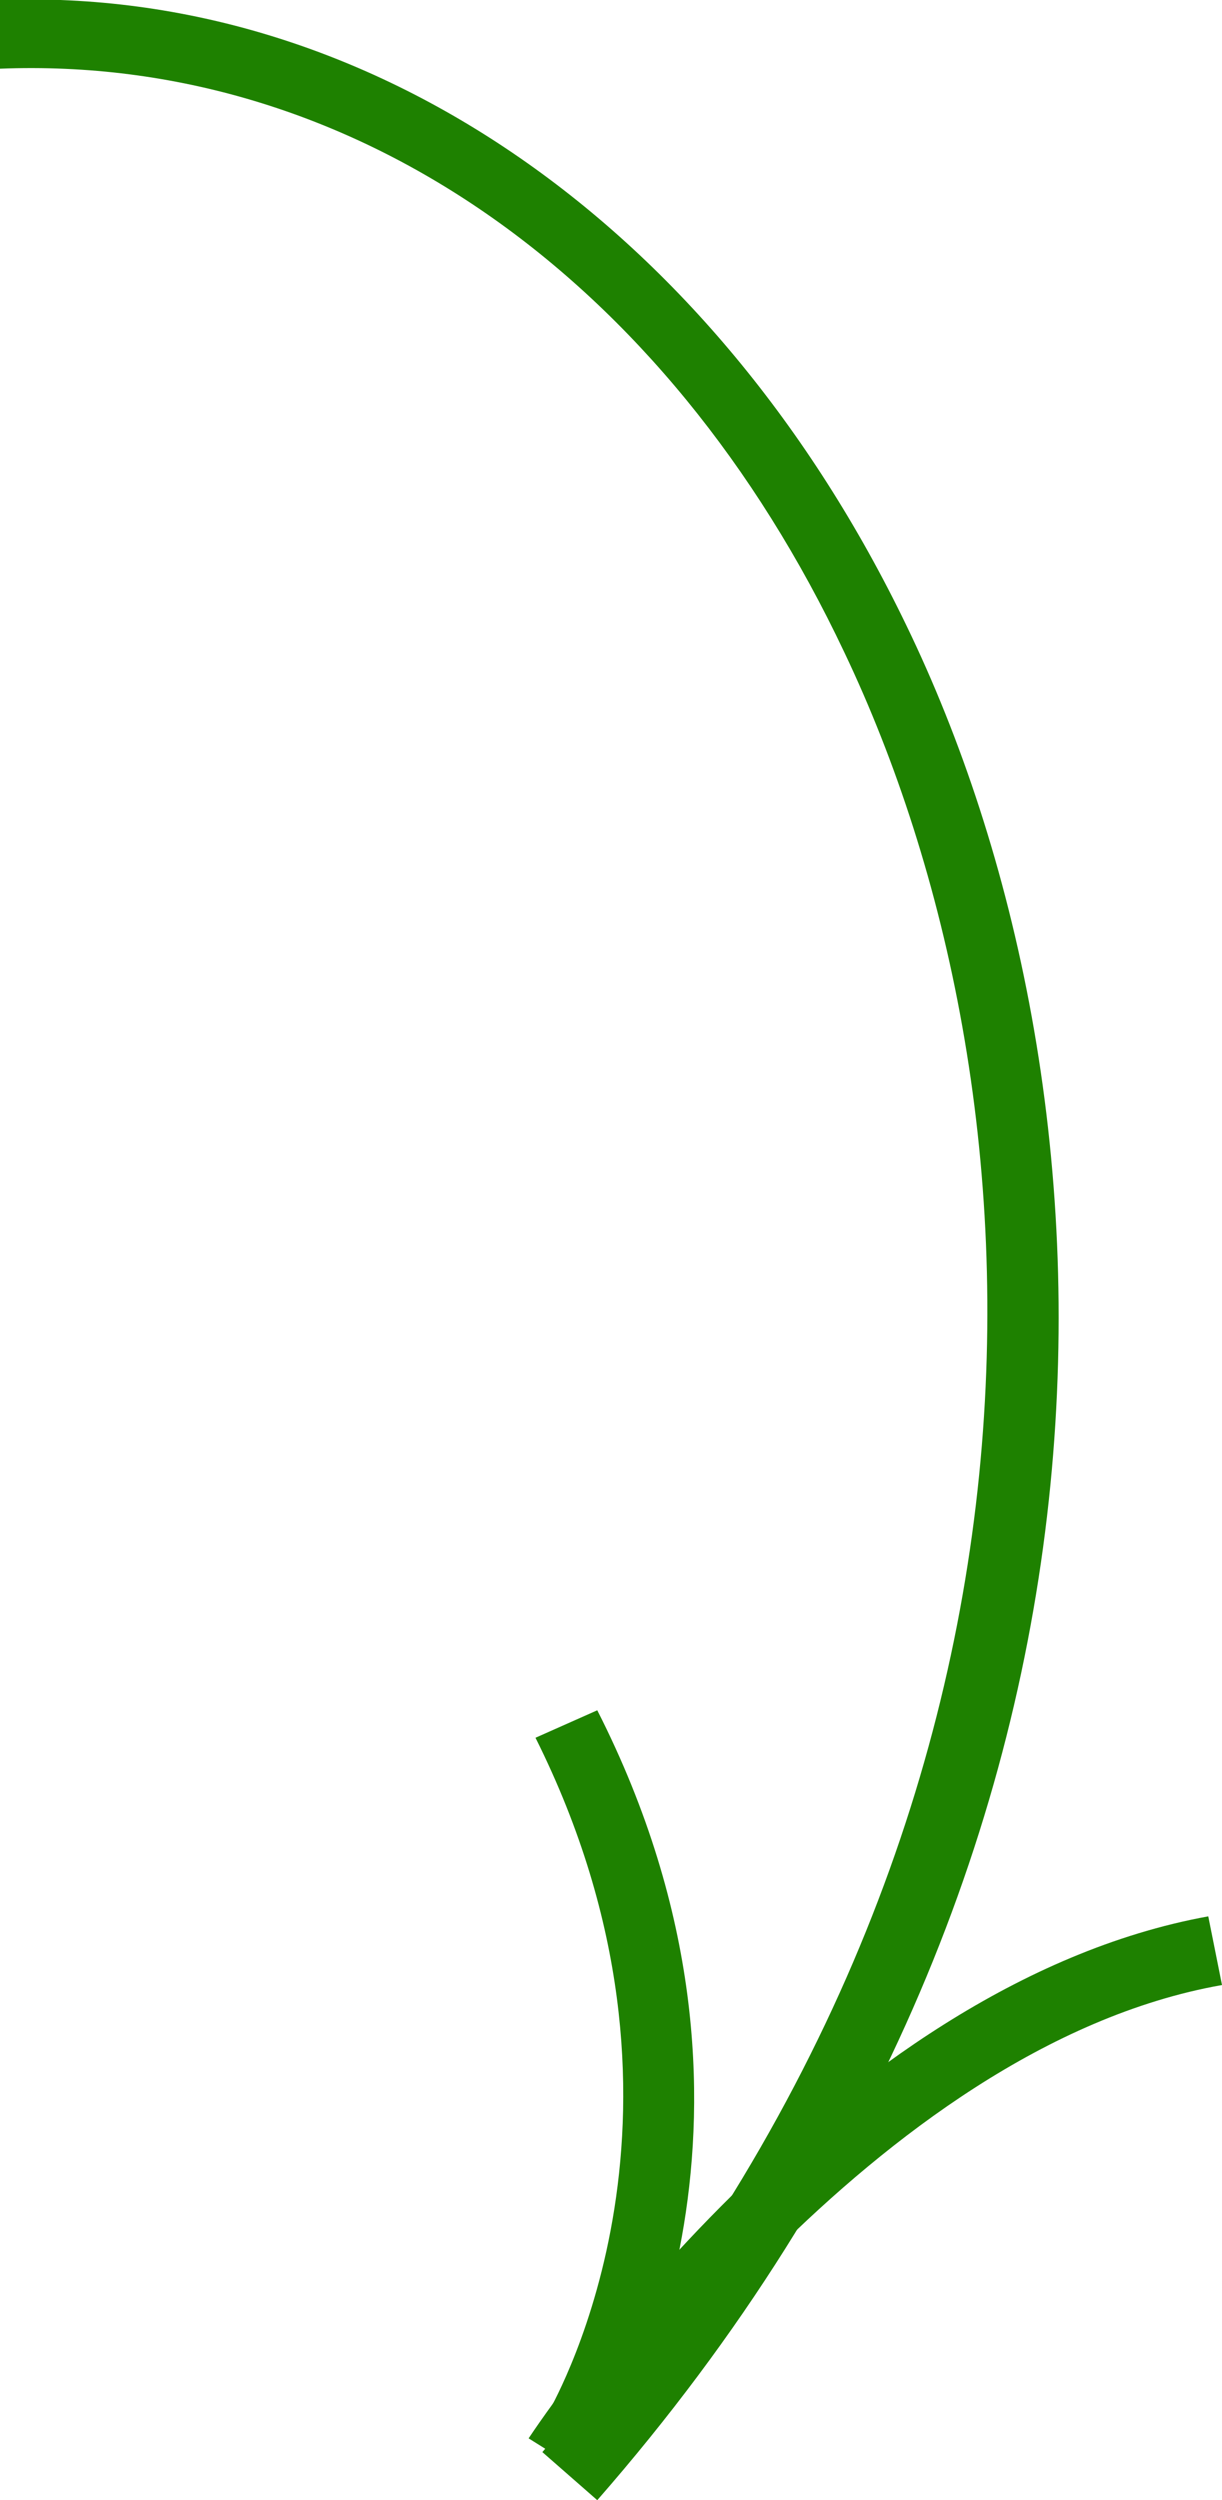
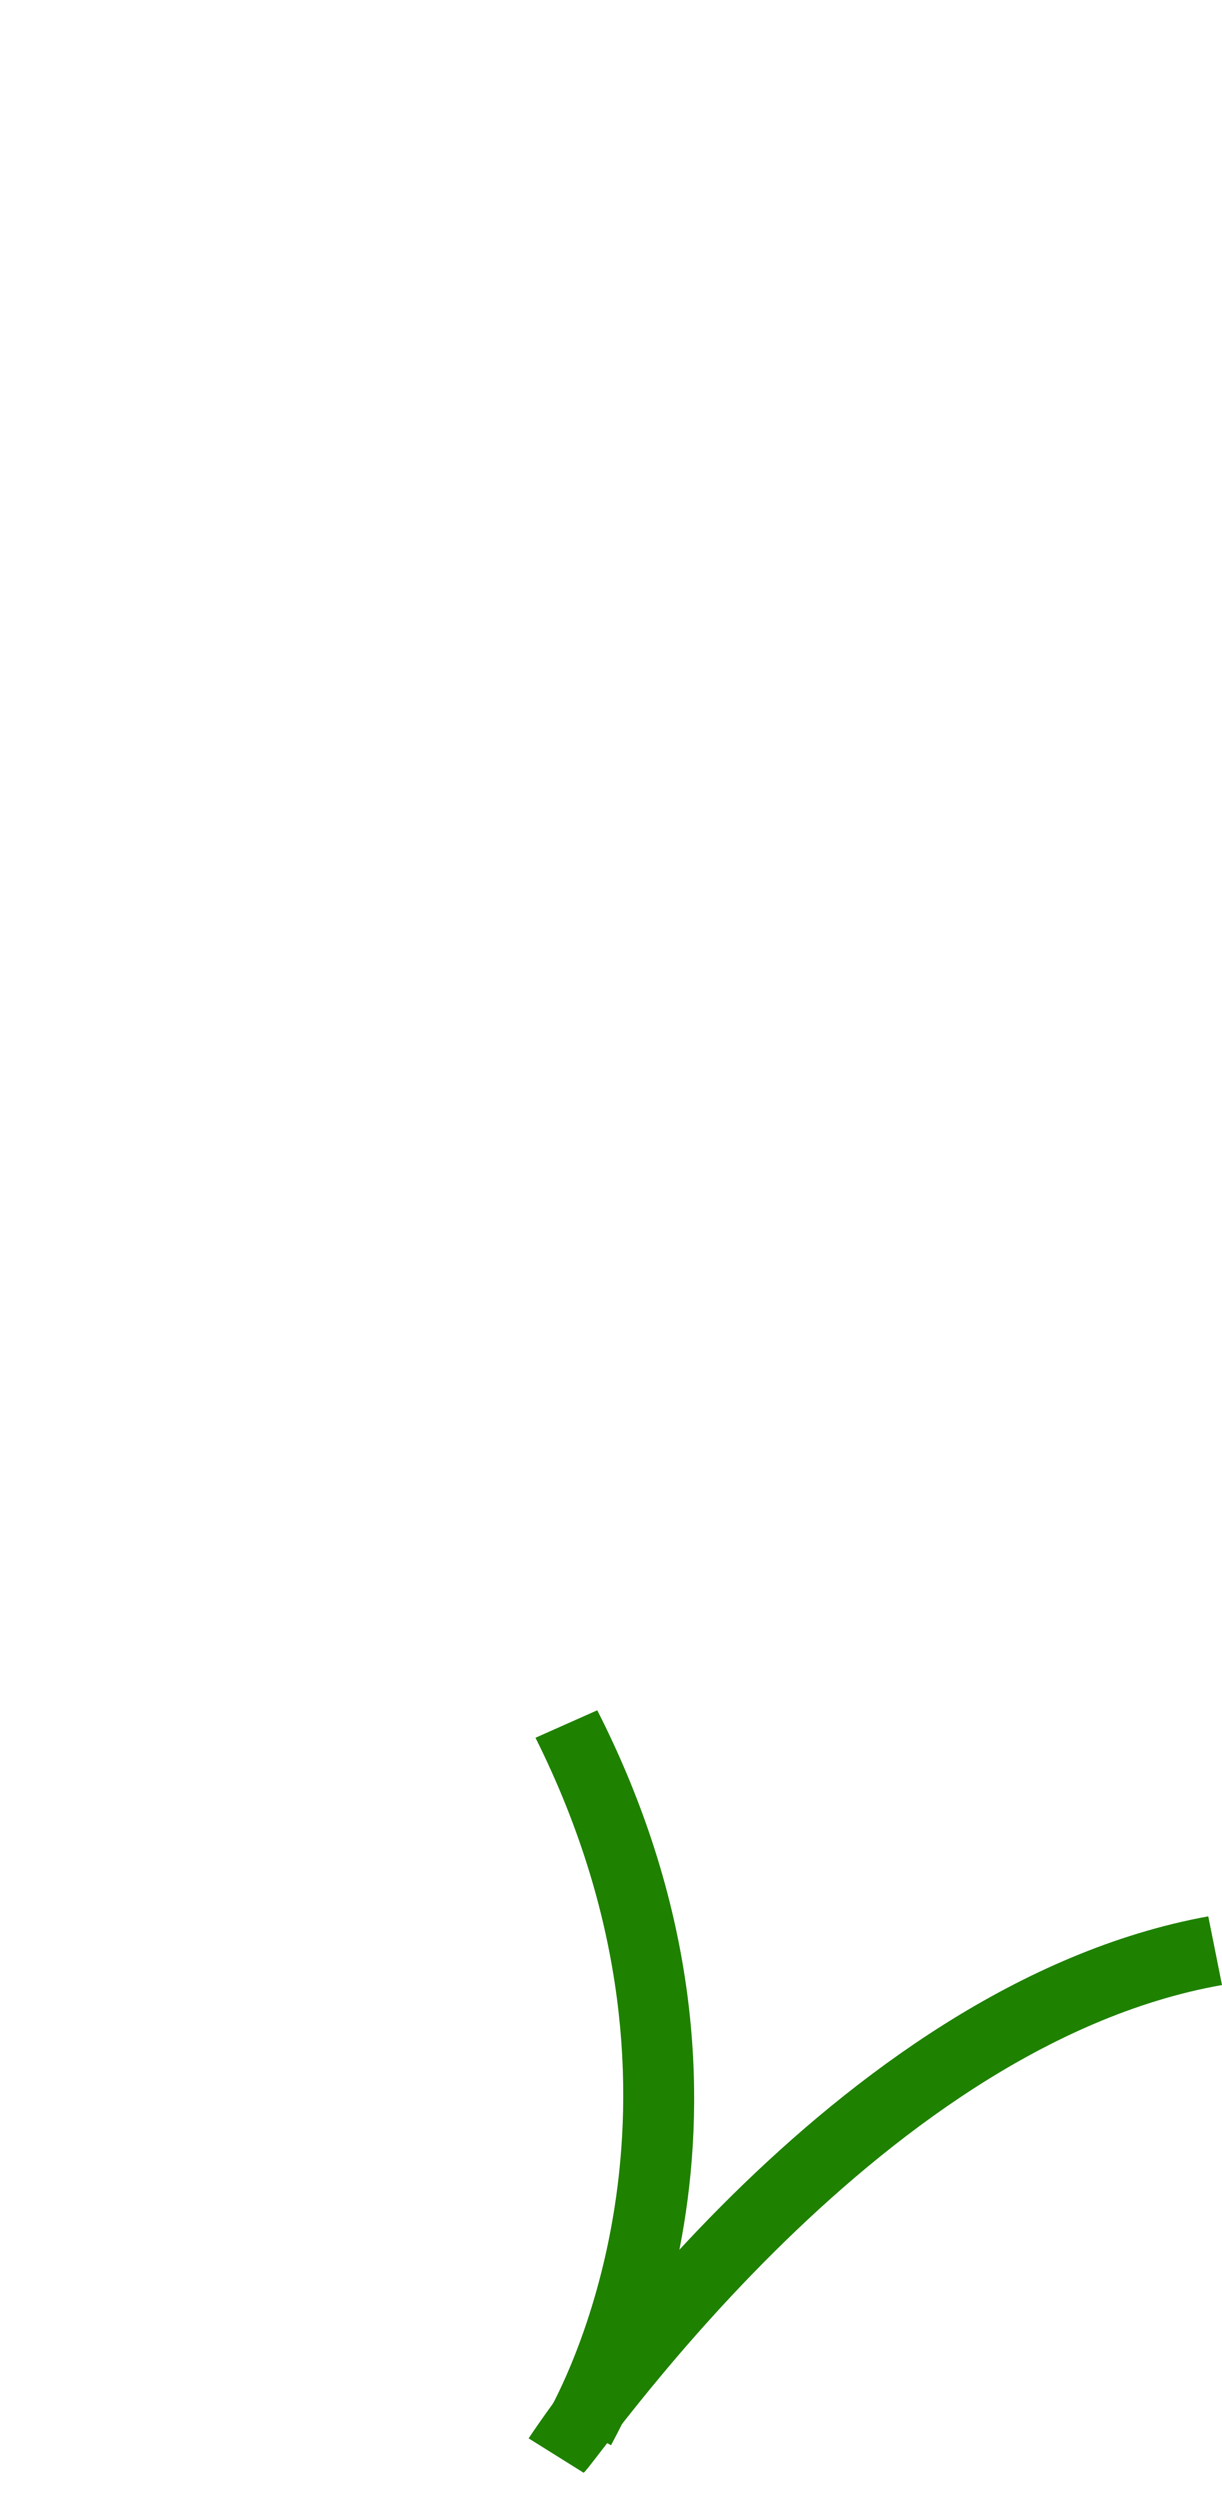
<svg xmlns="http://www.w3.org/2000/svg" id="Слой_1" x="0px" y="0px" viewBox="0 0 17.8 36.4" style="enable-background:new 0 0 17.8 36.4;" xml:space="preserve">
  <style type="text/css"> .st0{fill:#1E8100;} </style>
  <g>
    <path class="st0" d="M8.9,35.6L8,35.1c0.1-0.2,2.5-4.4-0.2-9.8l0.9-0.4C11.7,30.8,9,35.4,8.9,35.6z" />
    <path class="st0" d="M8.5,36l-0.8-0.5c0.2-0.3,4.4-6.6,9.9-7.6l0.2,1C12.7,29.8,8.6,36,8.5,36z" />
-     <path class="st0" d="M8.7,36.4l-0.8-0.7c8.1-9.3,7.4-19.9,4.4-26.2C9.7,4,5.1,0.8,0,1l0-1c5.4-0.2,10.4,3.3,13.2,9.1 C16.4,15.7,17.1,26.8,8.7,36.4z" />
  </g>
</svg>